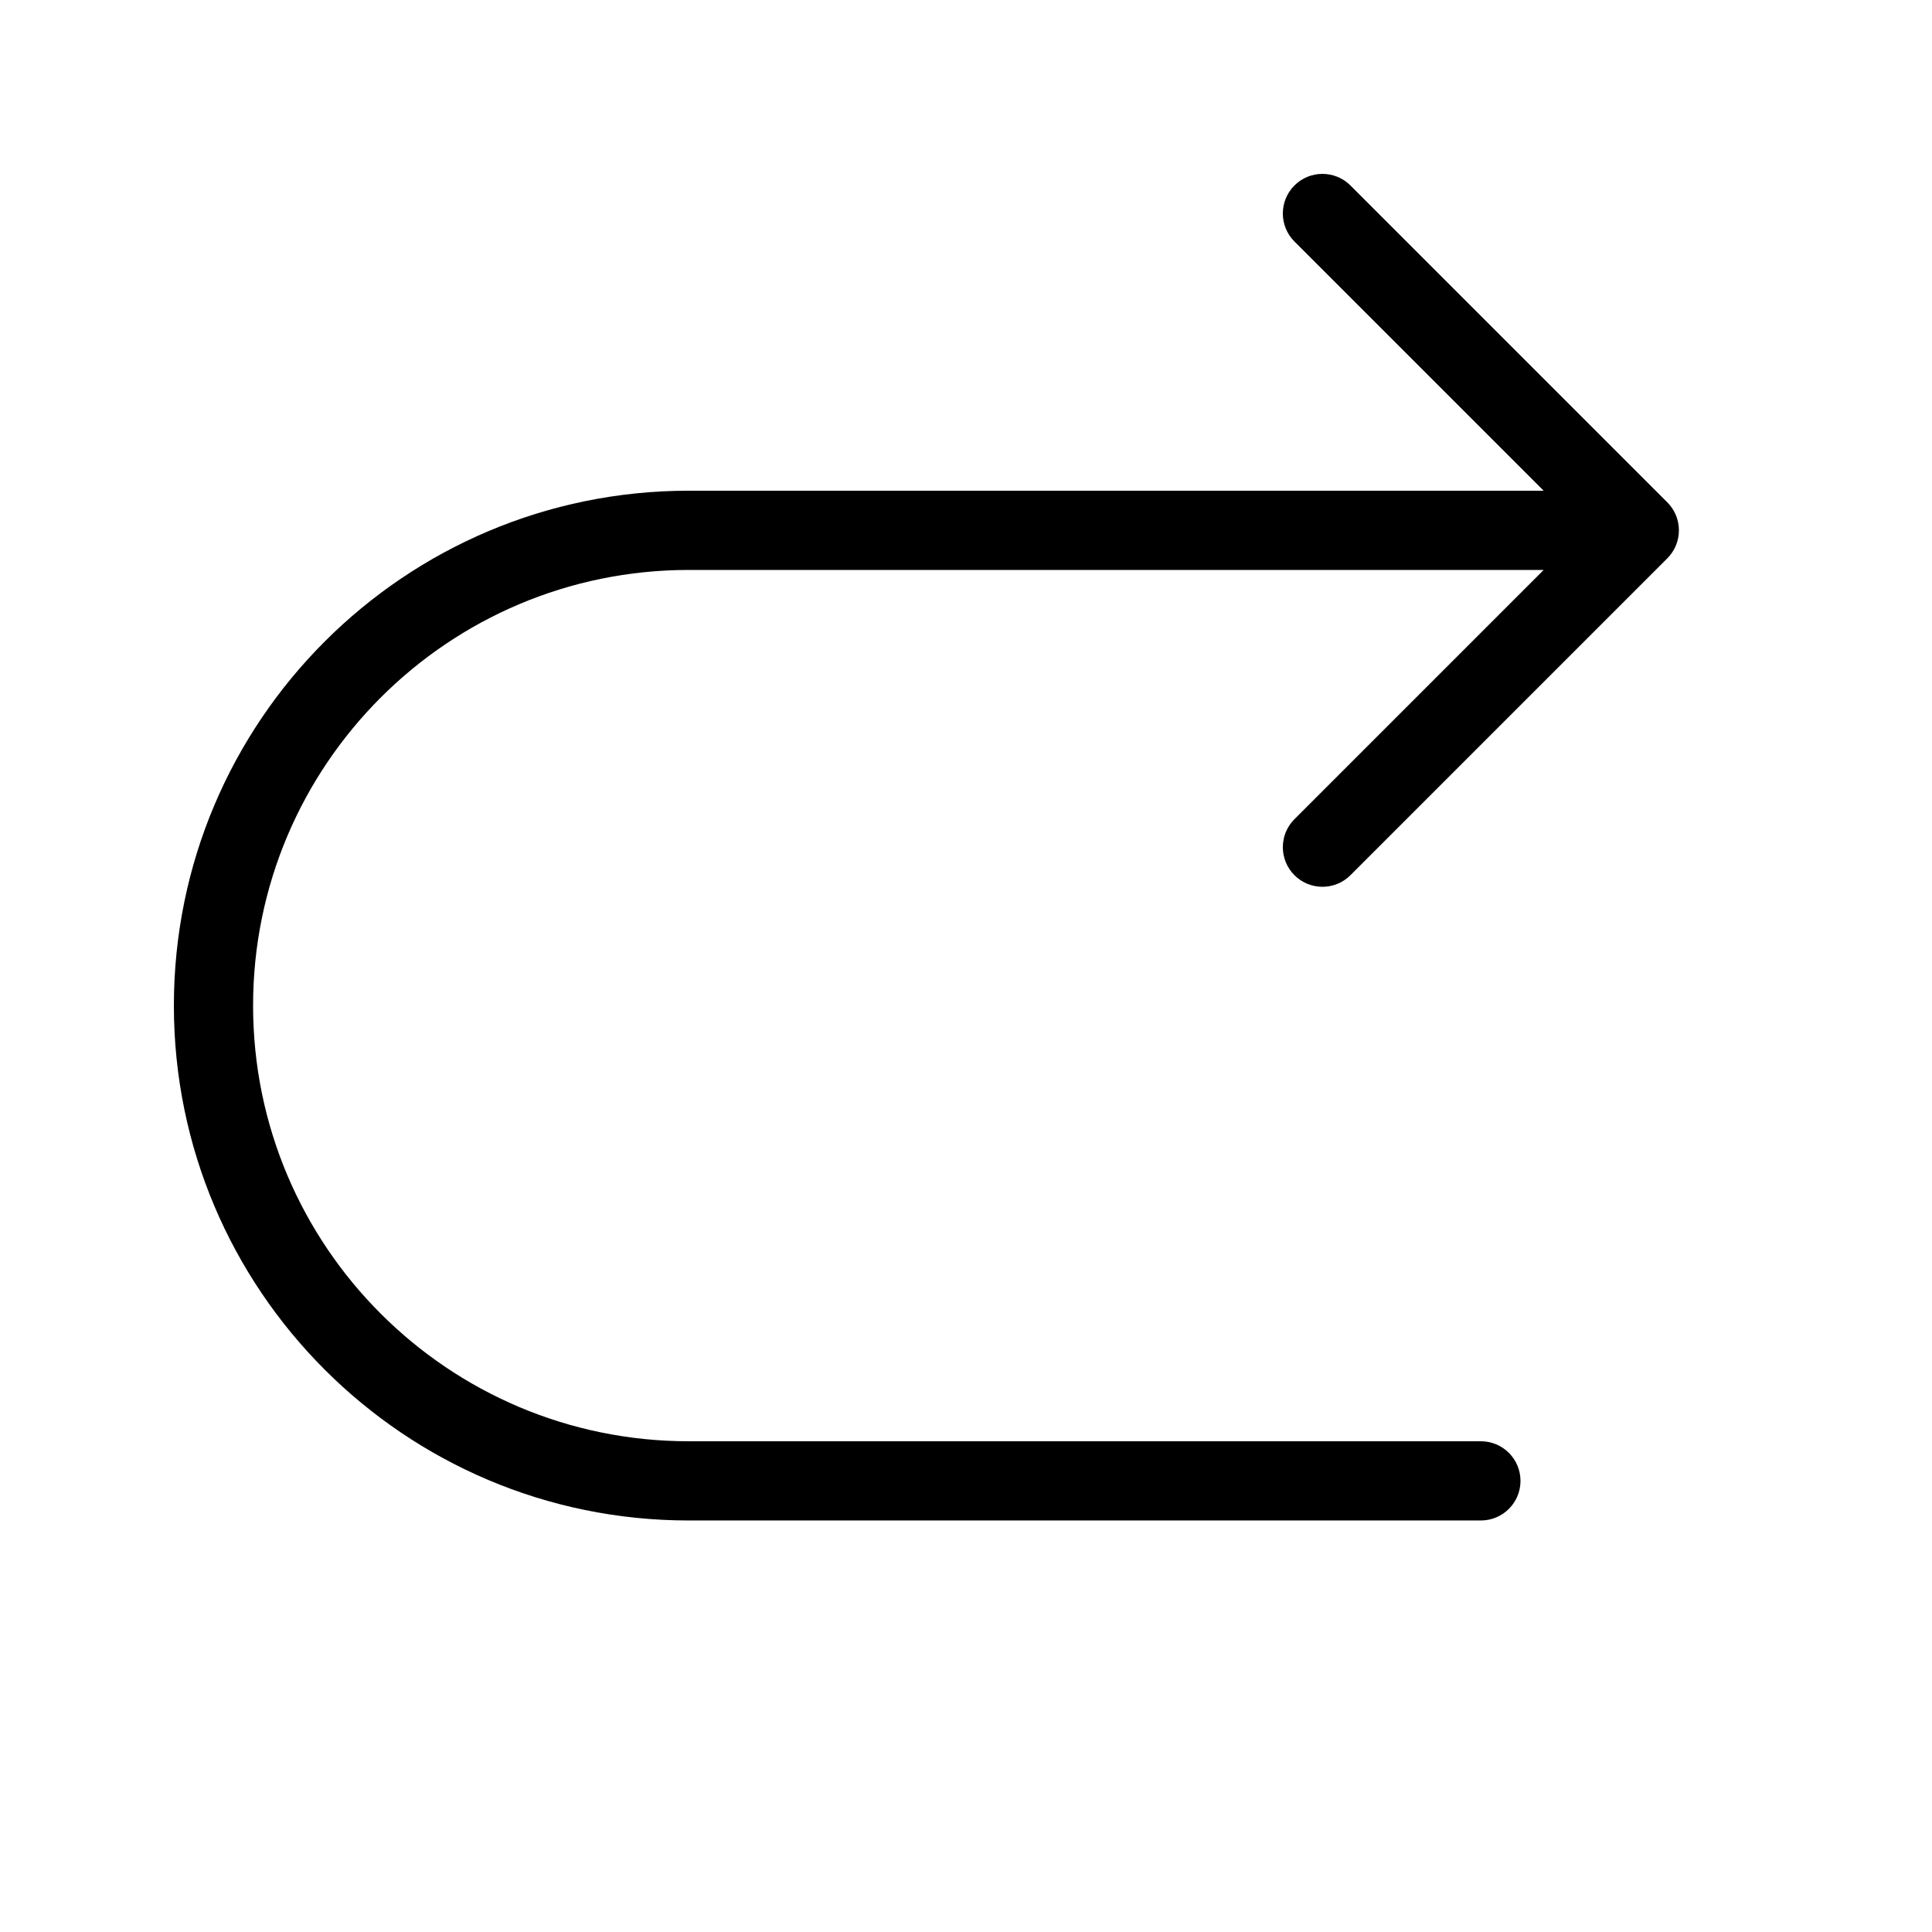
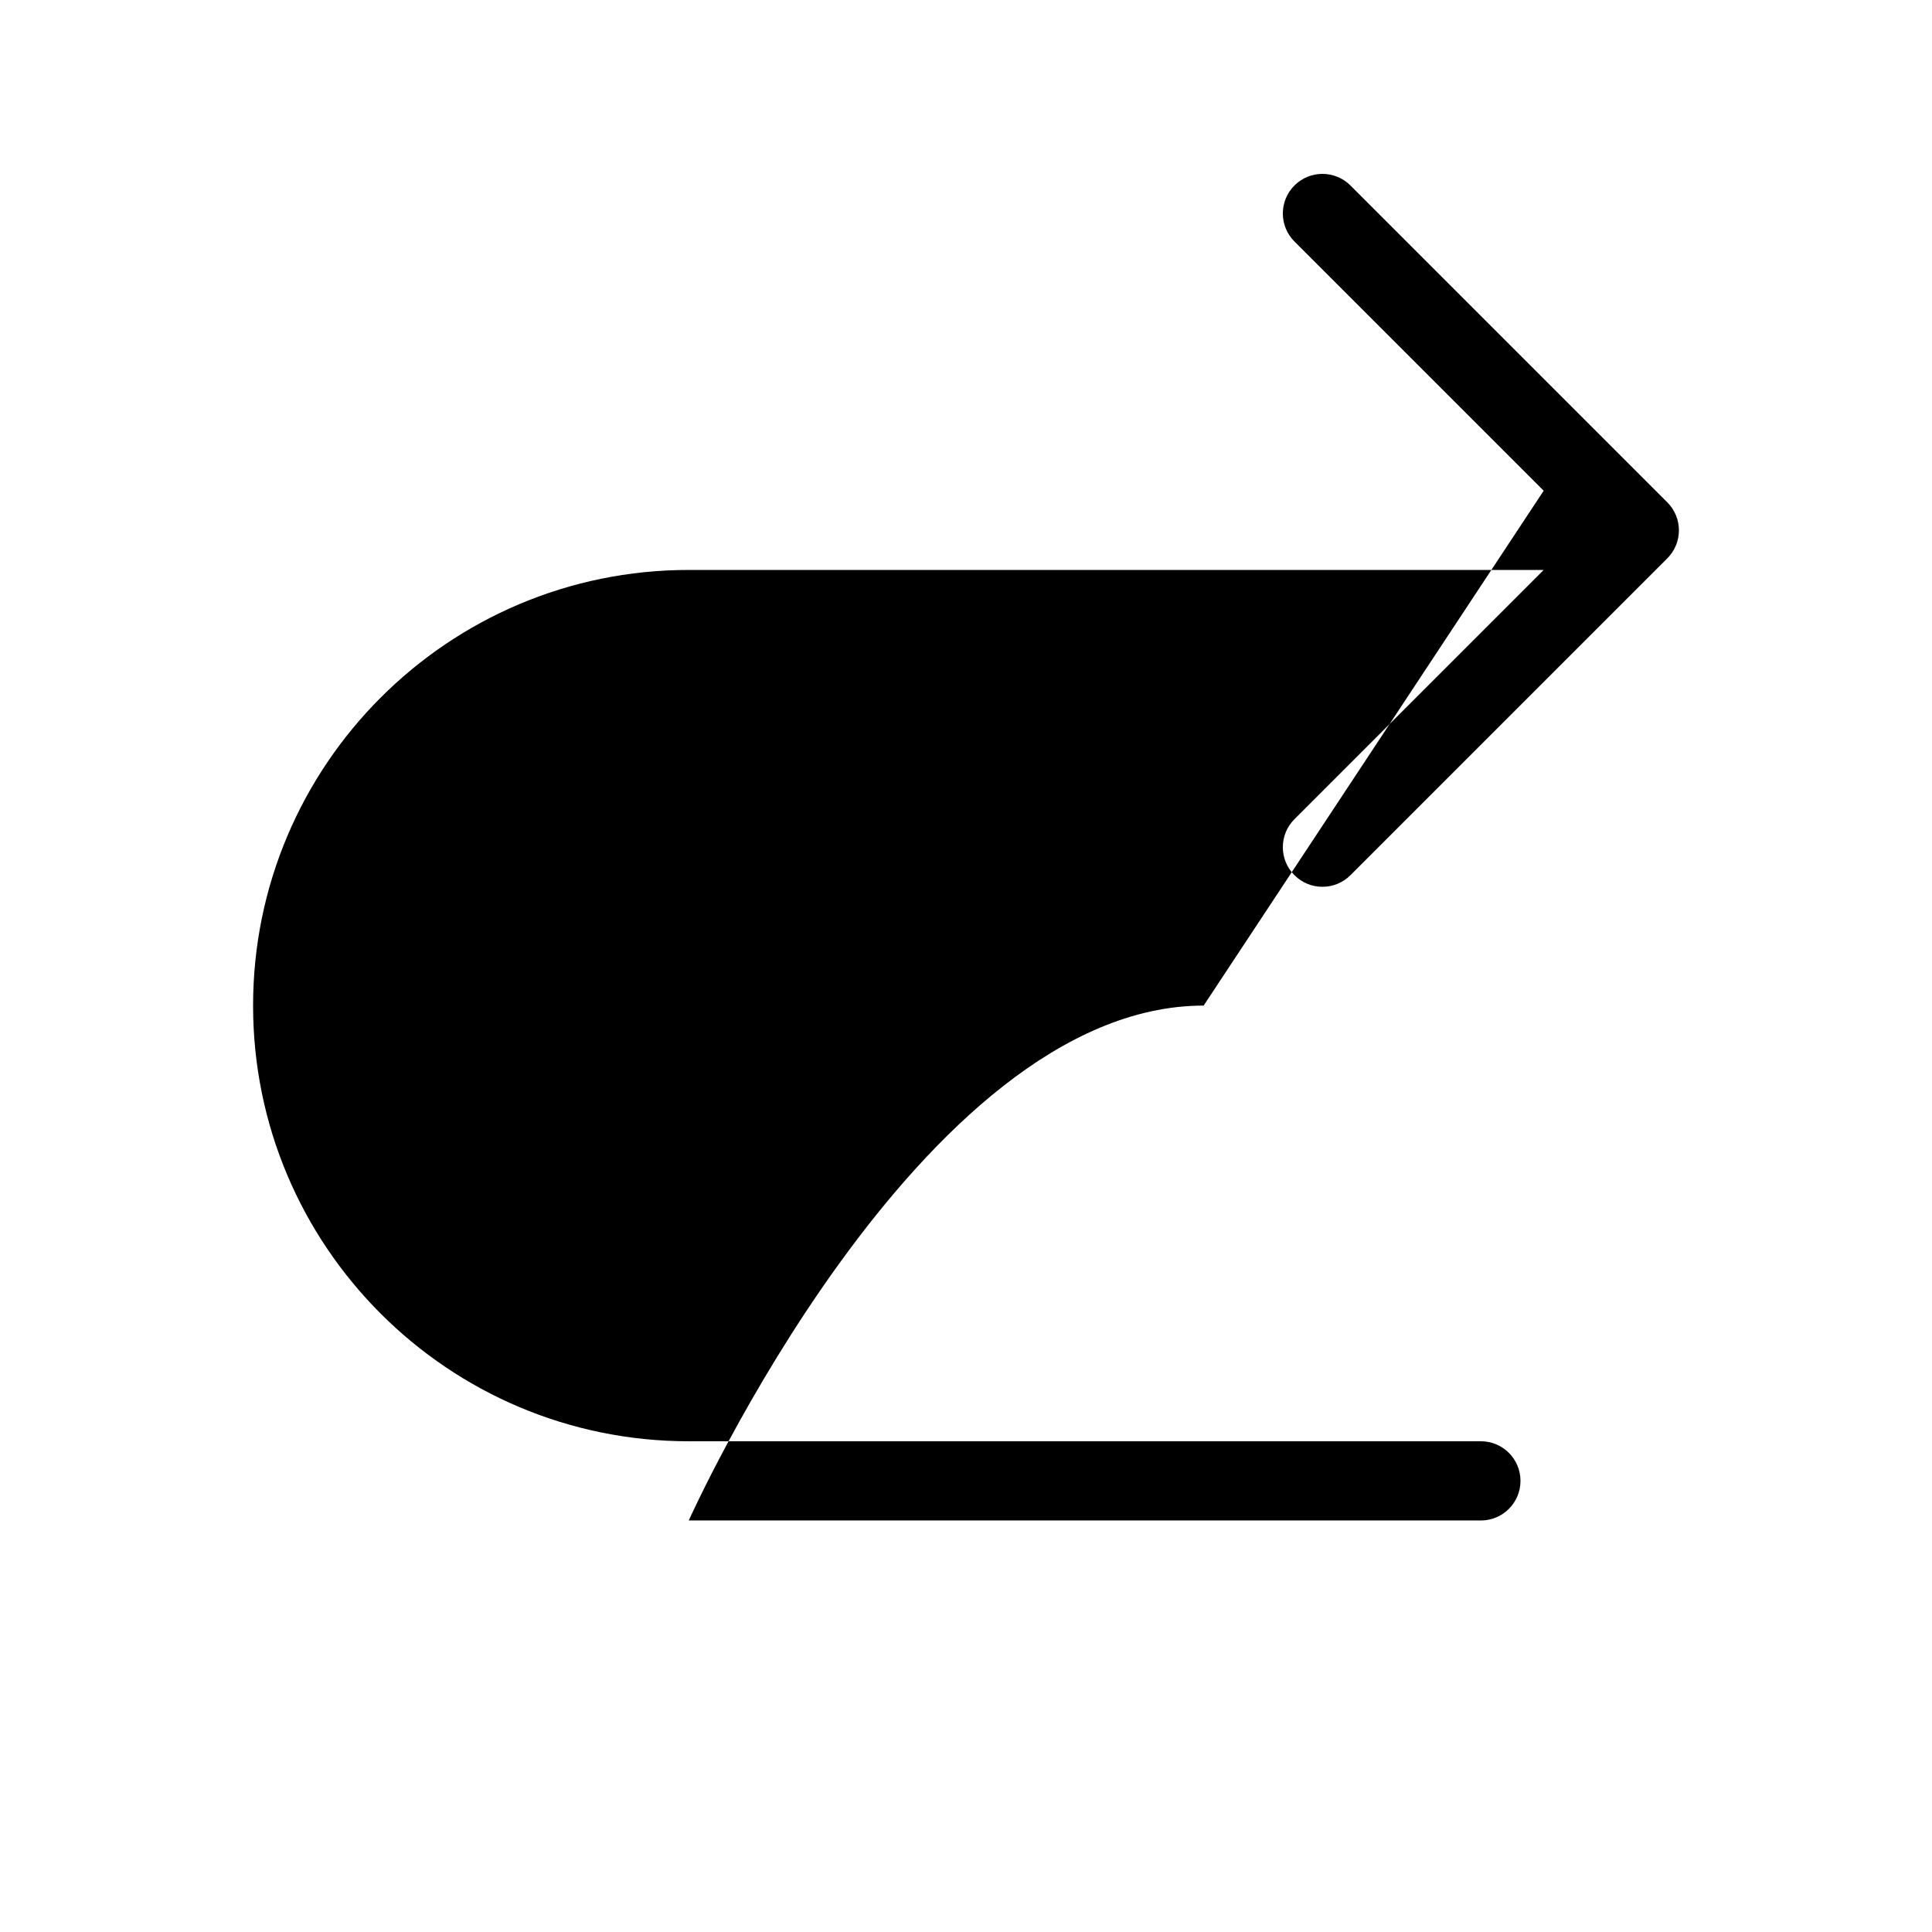
<svg xmlns="http://www.w3.org/2000/svg" fill="#000000" width="800px" height="800px" version="1.1" viewBox="144 144 512 512">
-   <path d="m553.09 274.05-66.051-66.051c-4.098-4.098-4.098-10.746 0-14.844 4.102-4.098 10.746-4.098 14.844 0l83.969 83.969c4.102 4.098 4.102 10.742 0 14.844l-83.969 83.969c-4.098 4.098-10.742 4.098-14.844 0-4.098-4.102-4.098-10.746 0-14.844l66.051-66.051h-226.56c-63.75 0-115.46 51.707-115.46 115.46s51.707 115.45 115.46 115.45h209.92c5.797 0 10.496 4.699 10.496 10.496 0 5.797-4.699 10.496-10.496 10.496h-209.92c-75.344 0-136.45-61.102-136.45-136.45s61.105-136.45 136.45-136.45z" />
+   <path d="m553.09 274.05-66.051-66.051c-4.098-4.098-4.098-10.746 0-14.844 4.102-4.098 10.746-4.098 14.844 0l83.969 83.969c4.102 4.098 4.102 10.742 0 14.844l-83.969 83.969c-4.098 4.098-10.742 4.098-14.844 0-4.098-4.102-4.098-10.746 0-14.844l66.051-66.051h-226.56c-63.75 0-115.46 51.707-115.46 115.46s51.707 115.45 115.46 115.45h209.92c5.797 0 10.496 4.699 10.496 10.496 0 5.797-4.699 10.496-10.496 10.496h-209.92s61.105-136.45 136.45-136.45z" />
</svg>